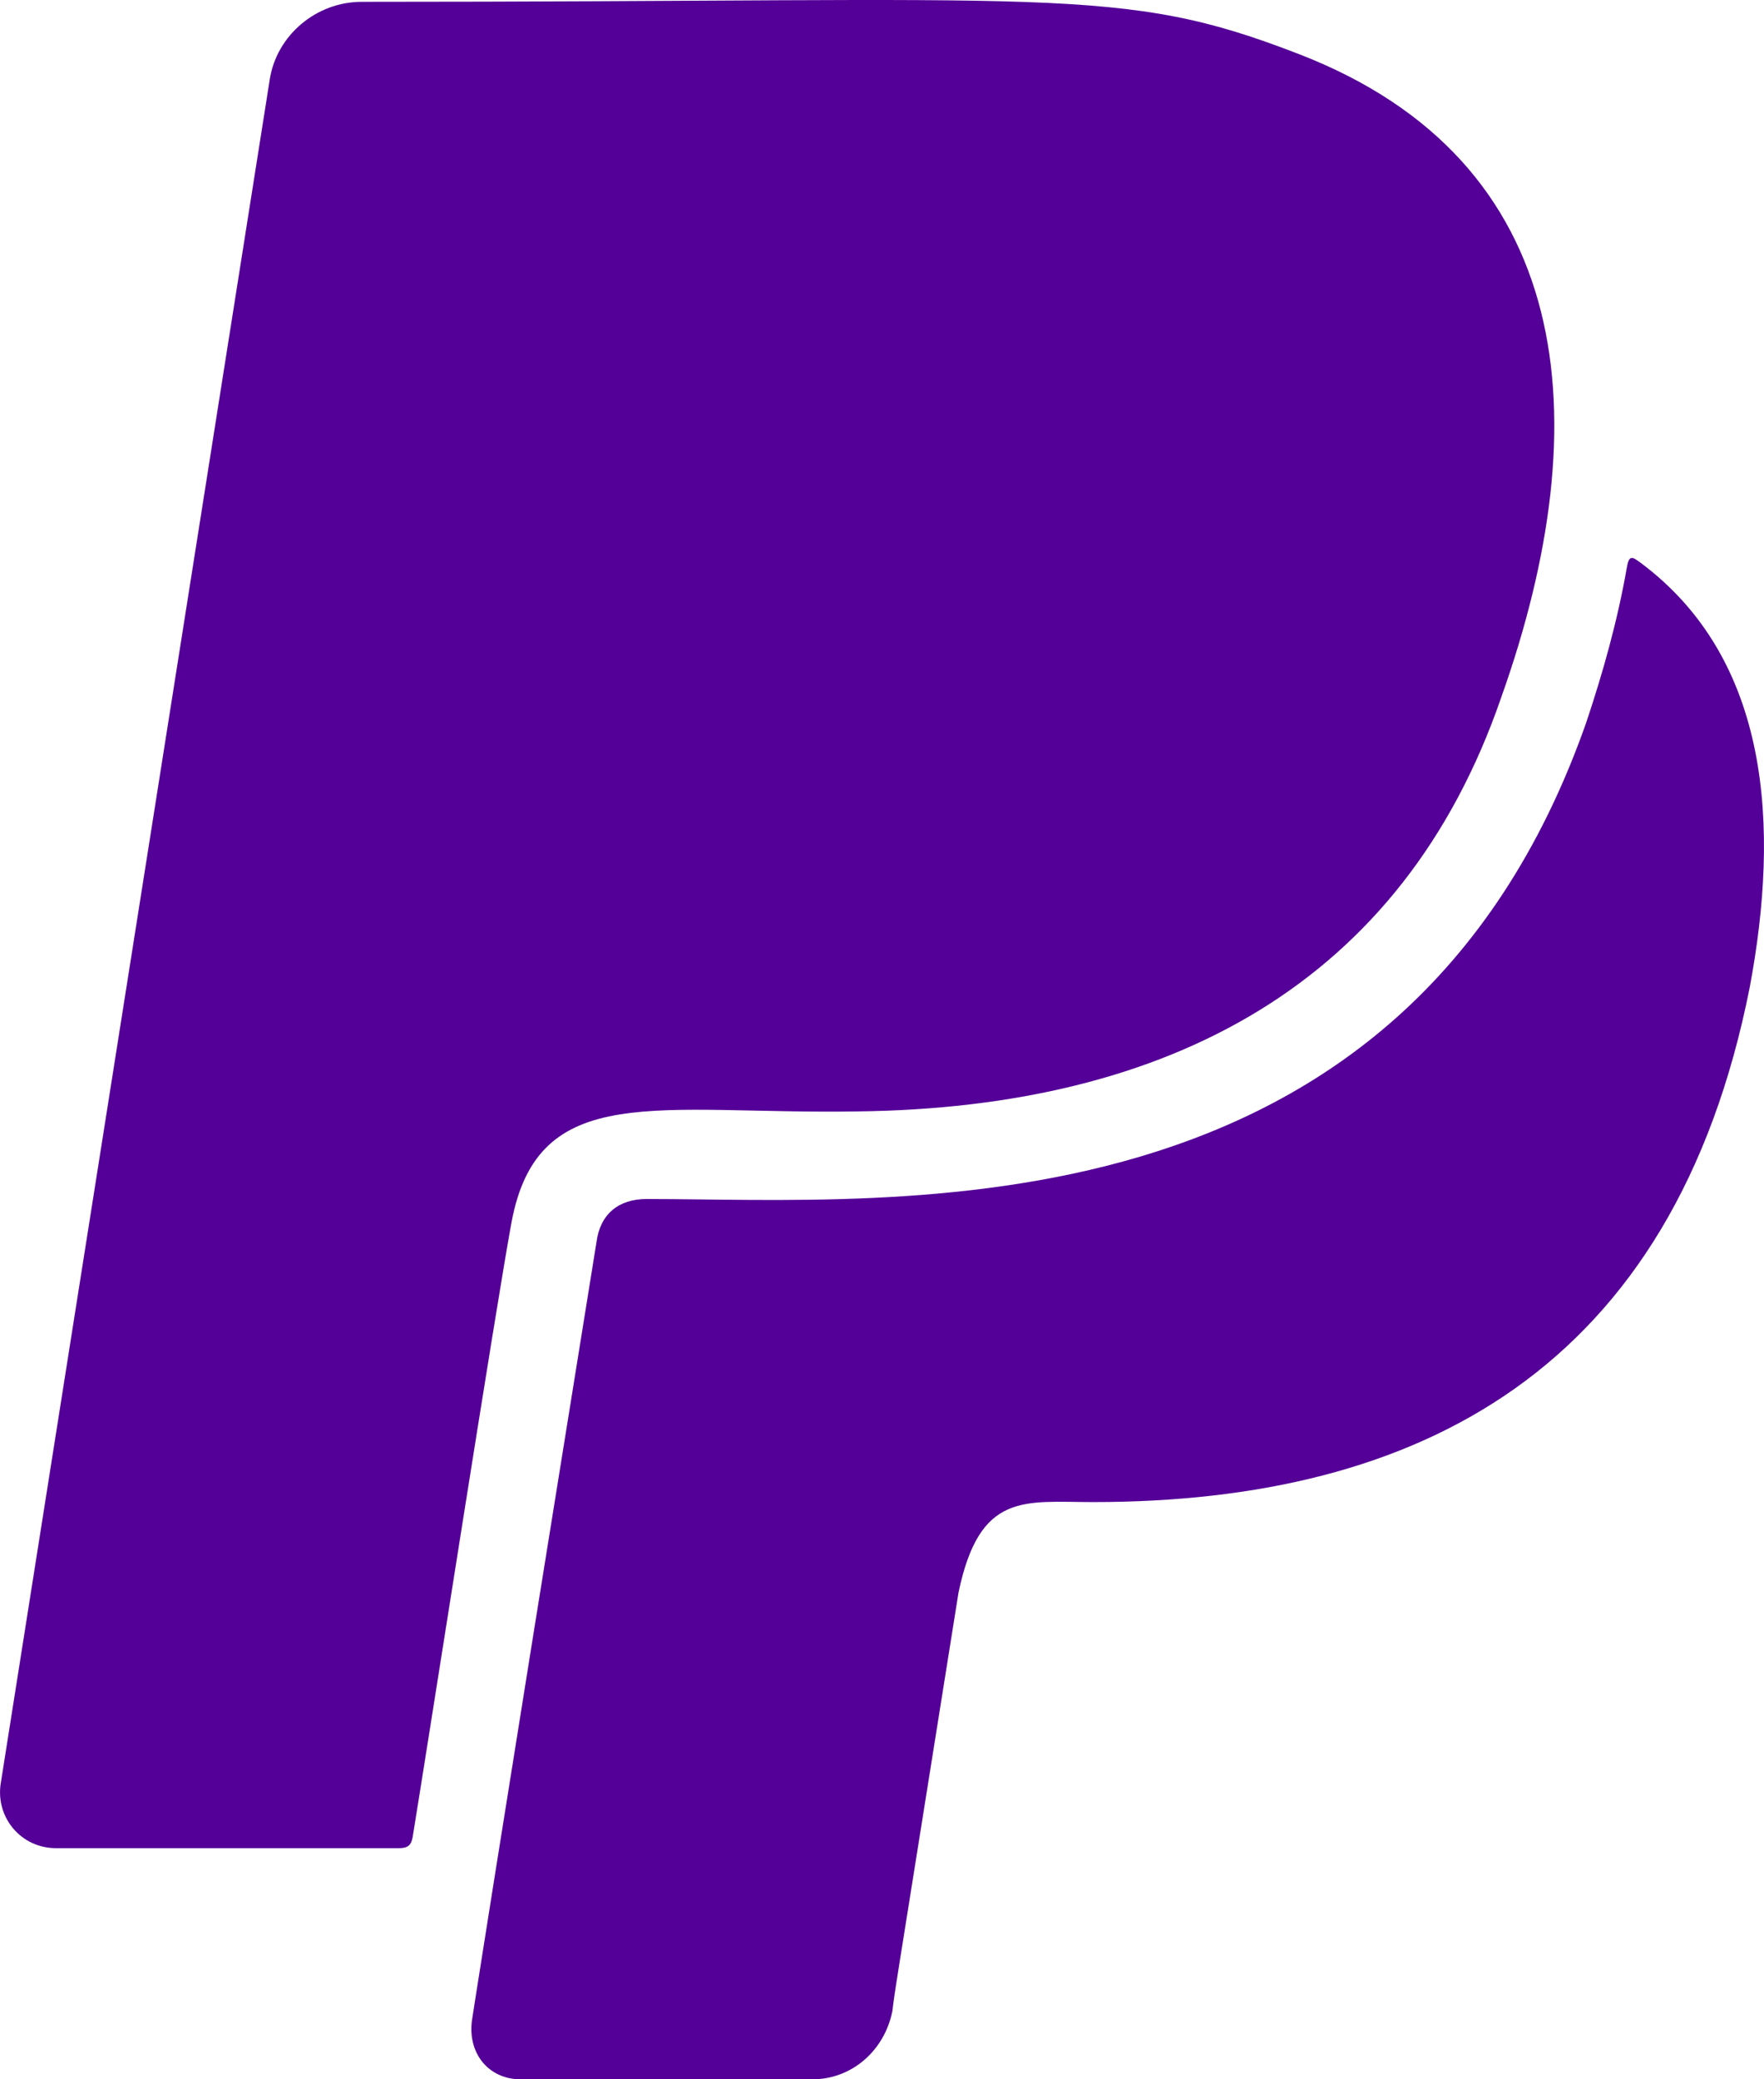
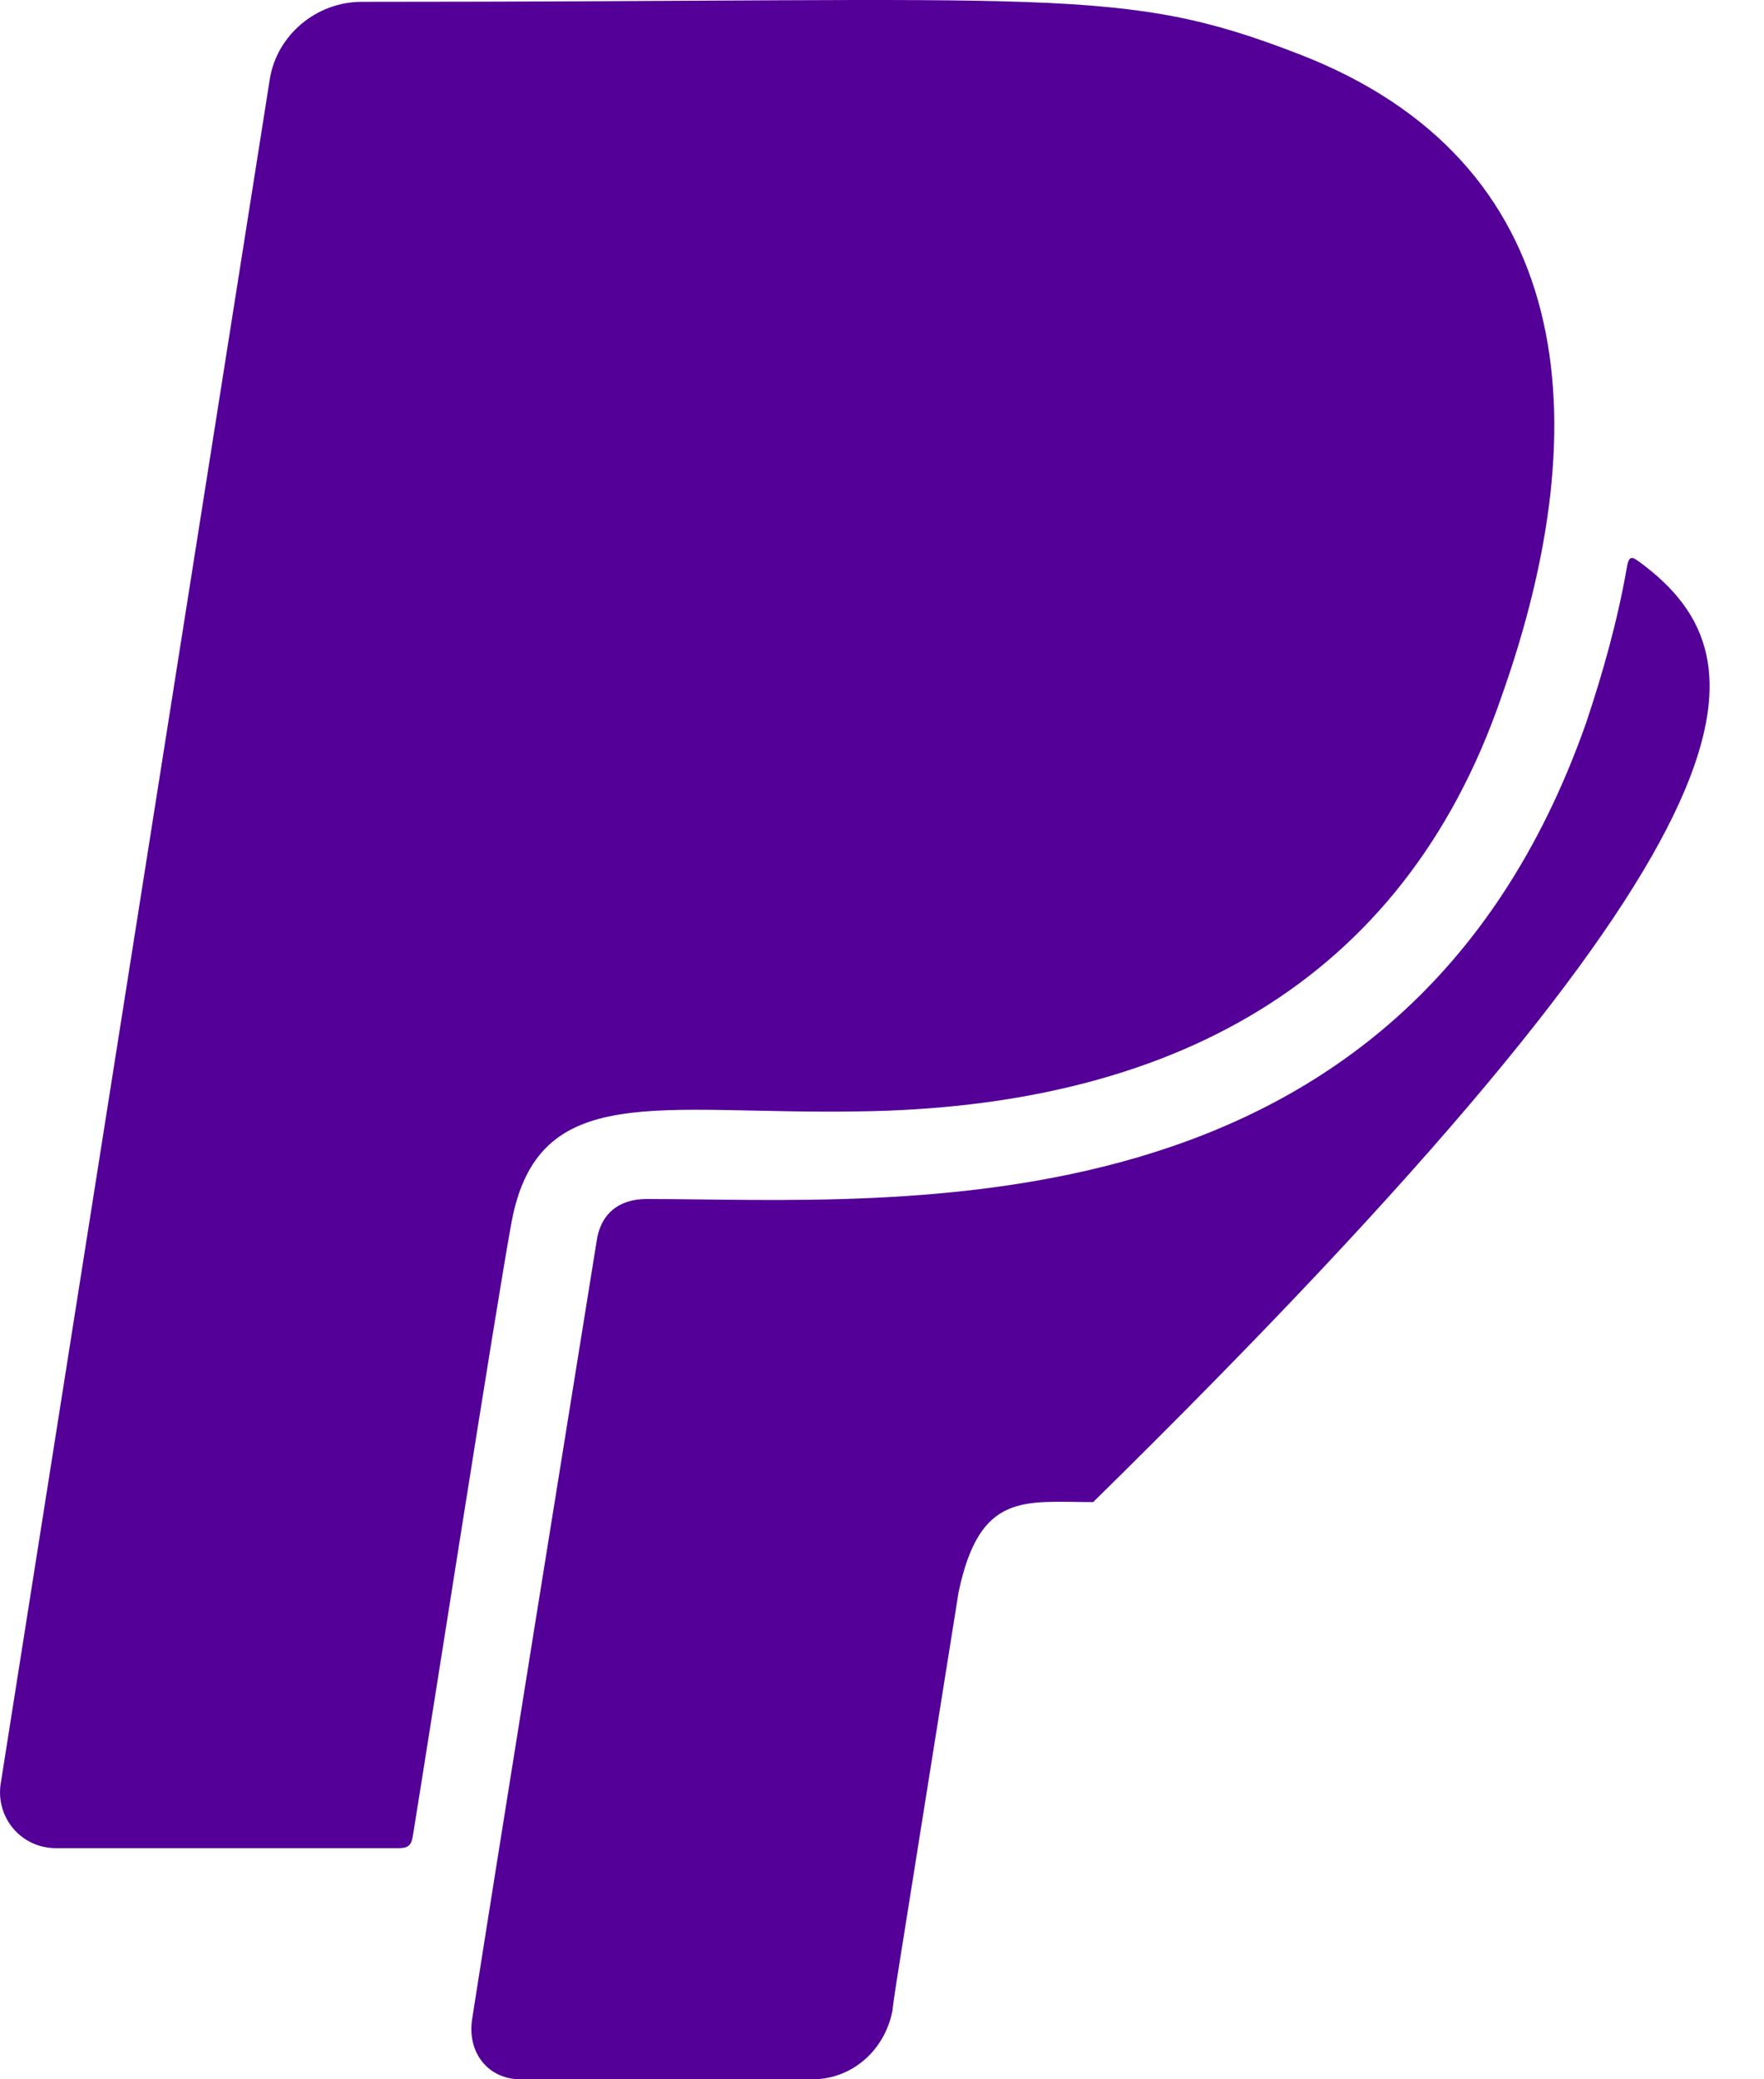
<svg xmlns="http://www.w3.org/2000/svg" width="28" height="33" viewBox="0 0 28 33" fill="none">
-   <path d="M8.119 19.4C7.863 20.797 6.85 27.31 6.551 29.151C6.529 29.282 6.478 29.332 6.332 29.332H0.891C0.337 29.332 -0.064 28.852 0.009 28.321L4.282 1.259C4.392 0.56 5.019 0.029 5.741 0.029C16.849 0.029 17.782 -0.24 20.619 0.859C25.003 2.554 25.404 6.644 23.829 11.068C22.261 15.623 18.541 17.581 13.611 17.639C10.445 17.69 8.542 17.129 8.119 19.4ZM26.038 8.929C25.907 8.834 25.856 8.798 25.82 9.023C25.674 9.853 25.448 10.66 25.178 11.468C22.268 19.749 14.201 19.029 10.263 19.029C9.818 19.029 9.526 19.269 9.468 19.713C7.82 29.929 7.492 32.061 7.492 32.061C7.419 32.578 7.747 33 8.265 33H12.896C13.523 33 14.041 32.542 14.165 31.916C14.216 31.523 14.085 32.36 15.215 25.272C15.551 23.671 16.258 23.839 17.352 23.839C22.53 23.839 26.571 21.743 27.774 15.667C28.248 13.134 28.11 10.471 26.038 8.929Z" fill="#540098" />
+   <path d="M8.119 19.4C7.863 20.797 6.85 27.31 6.551 29.151C6.529 29.282 6.478 29.332 6.332 29.332H0.891C0.337 29.332 -0.064 28.852 0.009 28.321L4.282 1.259C4.392 0.56 5.019 0.029 5.741 0.029C16.849 0.029 17.782 -0.24 20.619 0.859C25.003 2.554 25.404 6.644 23.829 11.068C22.261 15.623 18.541 17.581 13.611 17.639C10.445 17.69 8.542 17.129 8.119 19.4ZM26.038 8.929C25.907 8.834 25.856 8.798 25.82 9.023C25.674 9.853 25.448 10.66 25.178 11.468C22.268 19.749 14.201 19.029 10.263 19.029C9.818 19.029 9.526 19.269 9.468 19.713C7.82 29.929 7.492 32.061 7.492 32.061C7.419 32.578 7.747 33 8.265 33H12.896C13.523 33 14.041 32.542 14.165 31.916C14.216 31.523 14.085 32.36 15.215 25.272C15.551 23.671 16.258 23.839 17.352 23.839C28.248 13.134 28.11 10.471 26.038 8.929Z" fill="#540098" />
</svg>